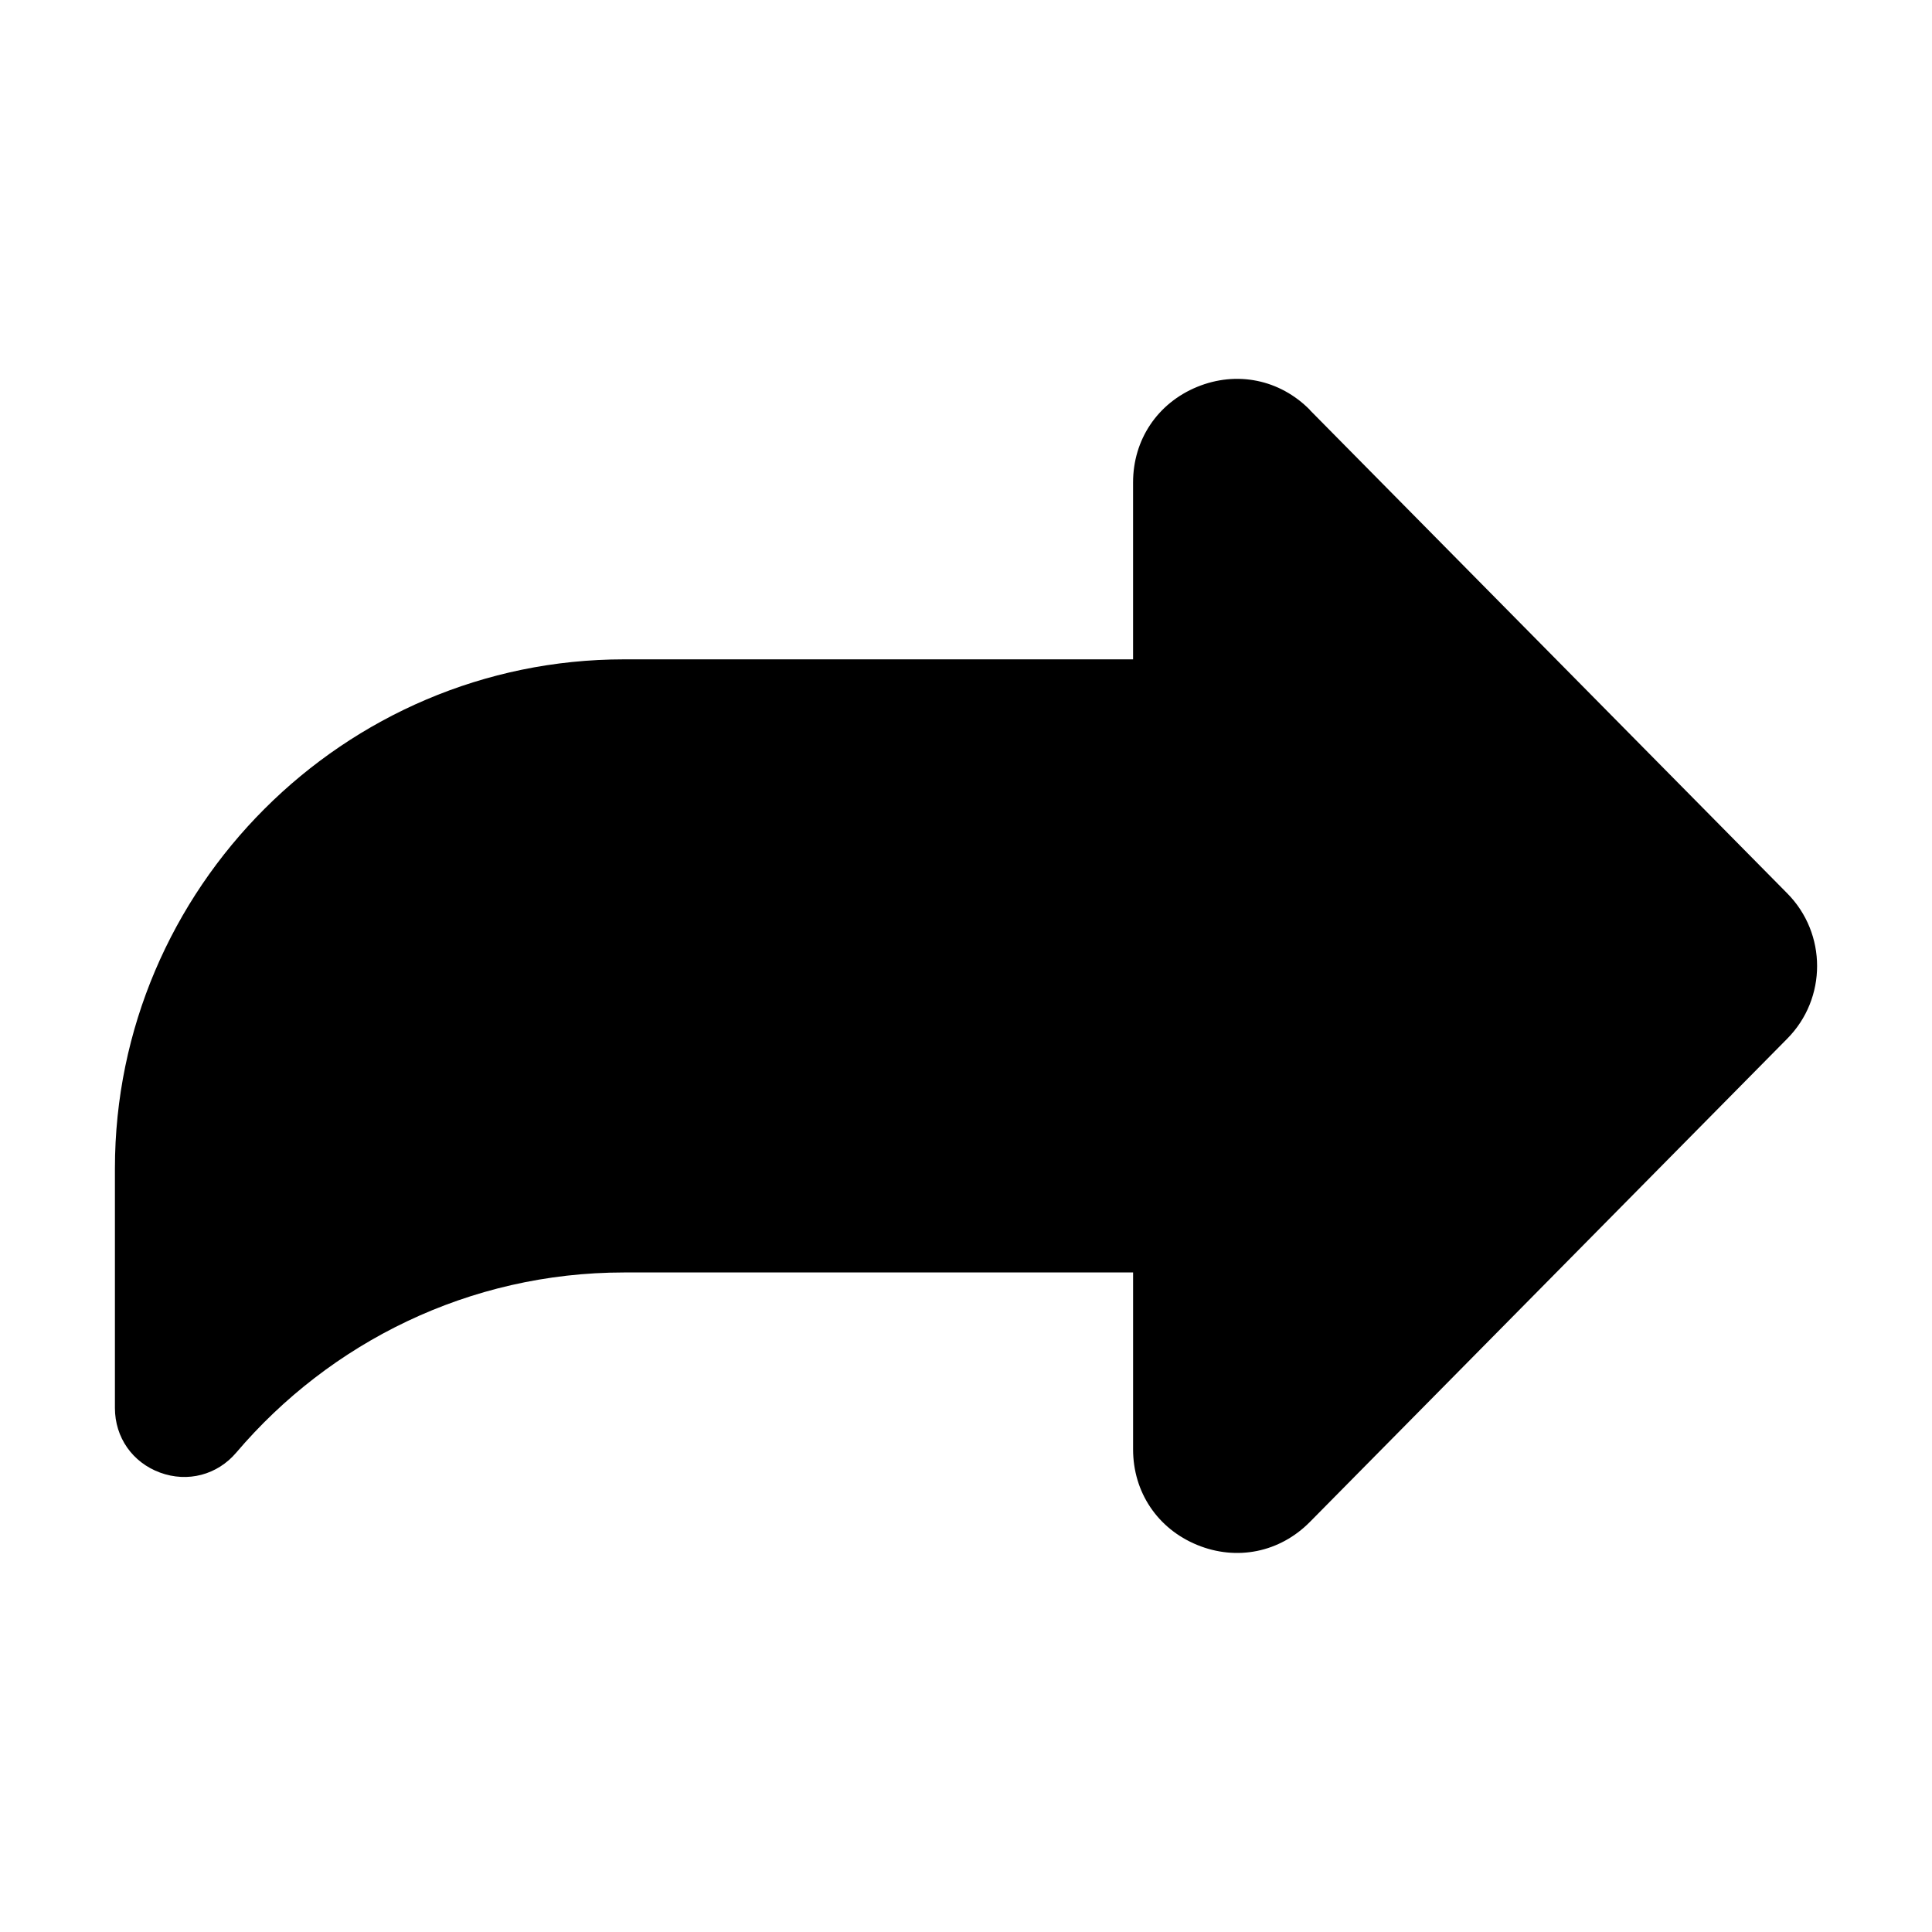
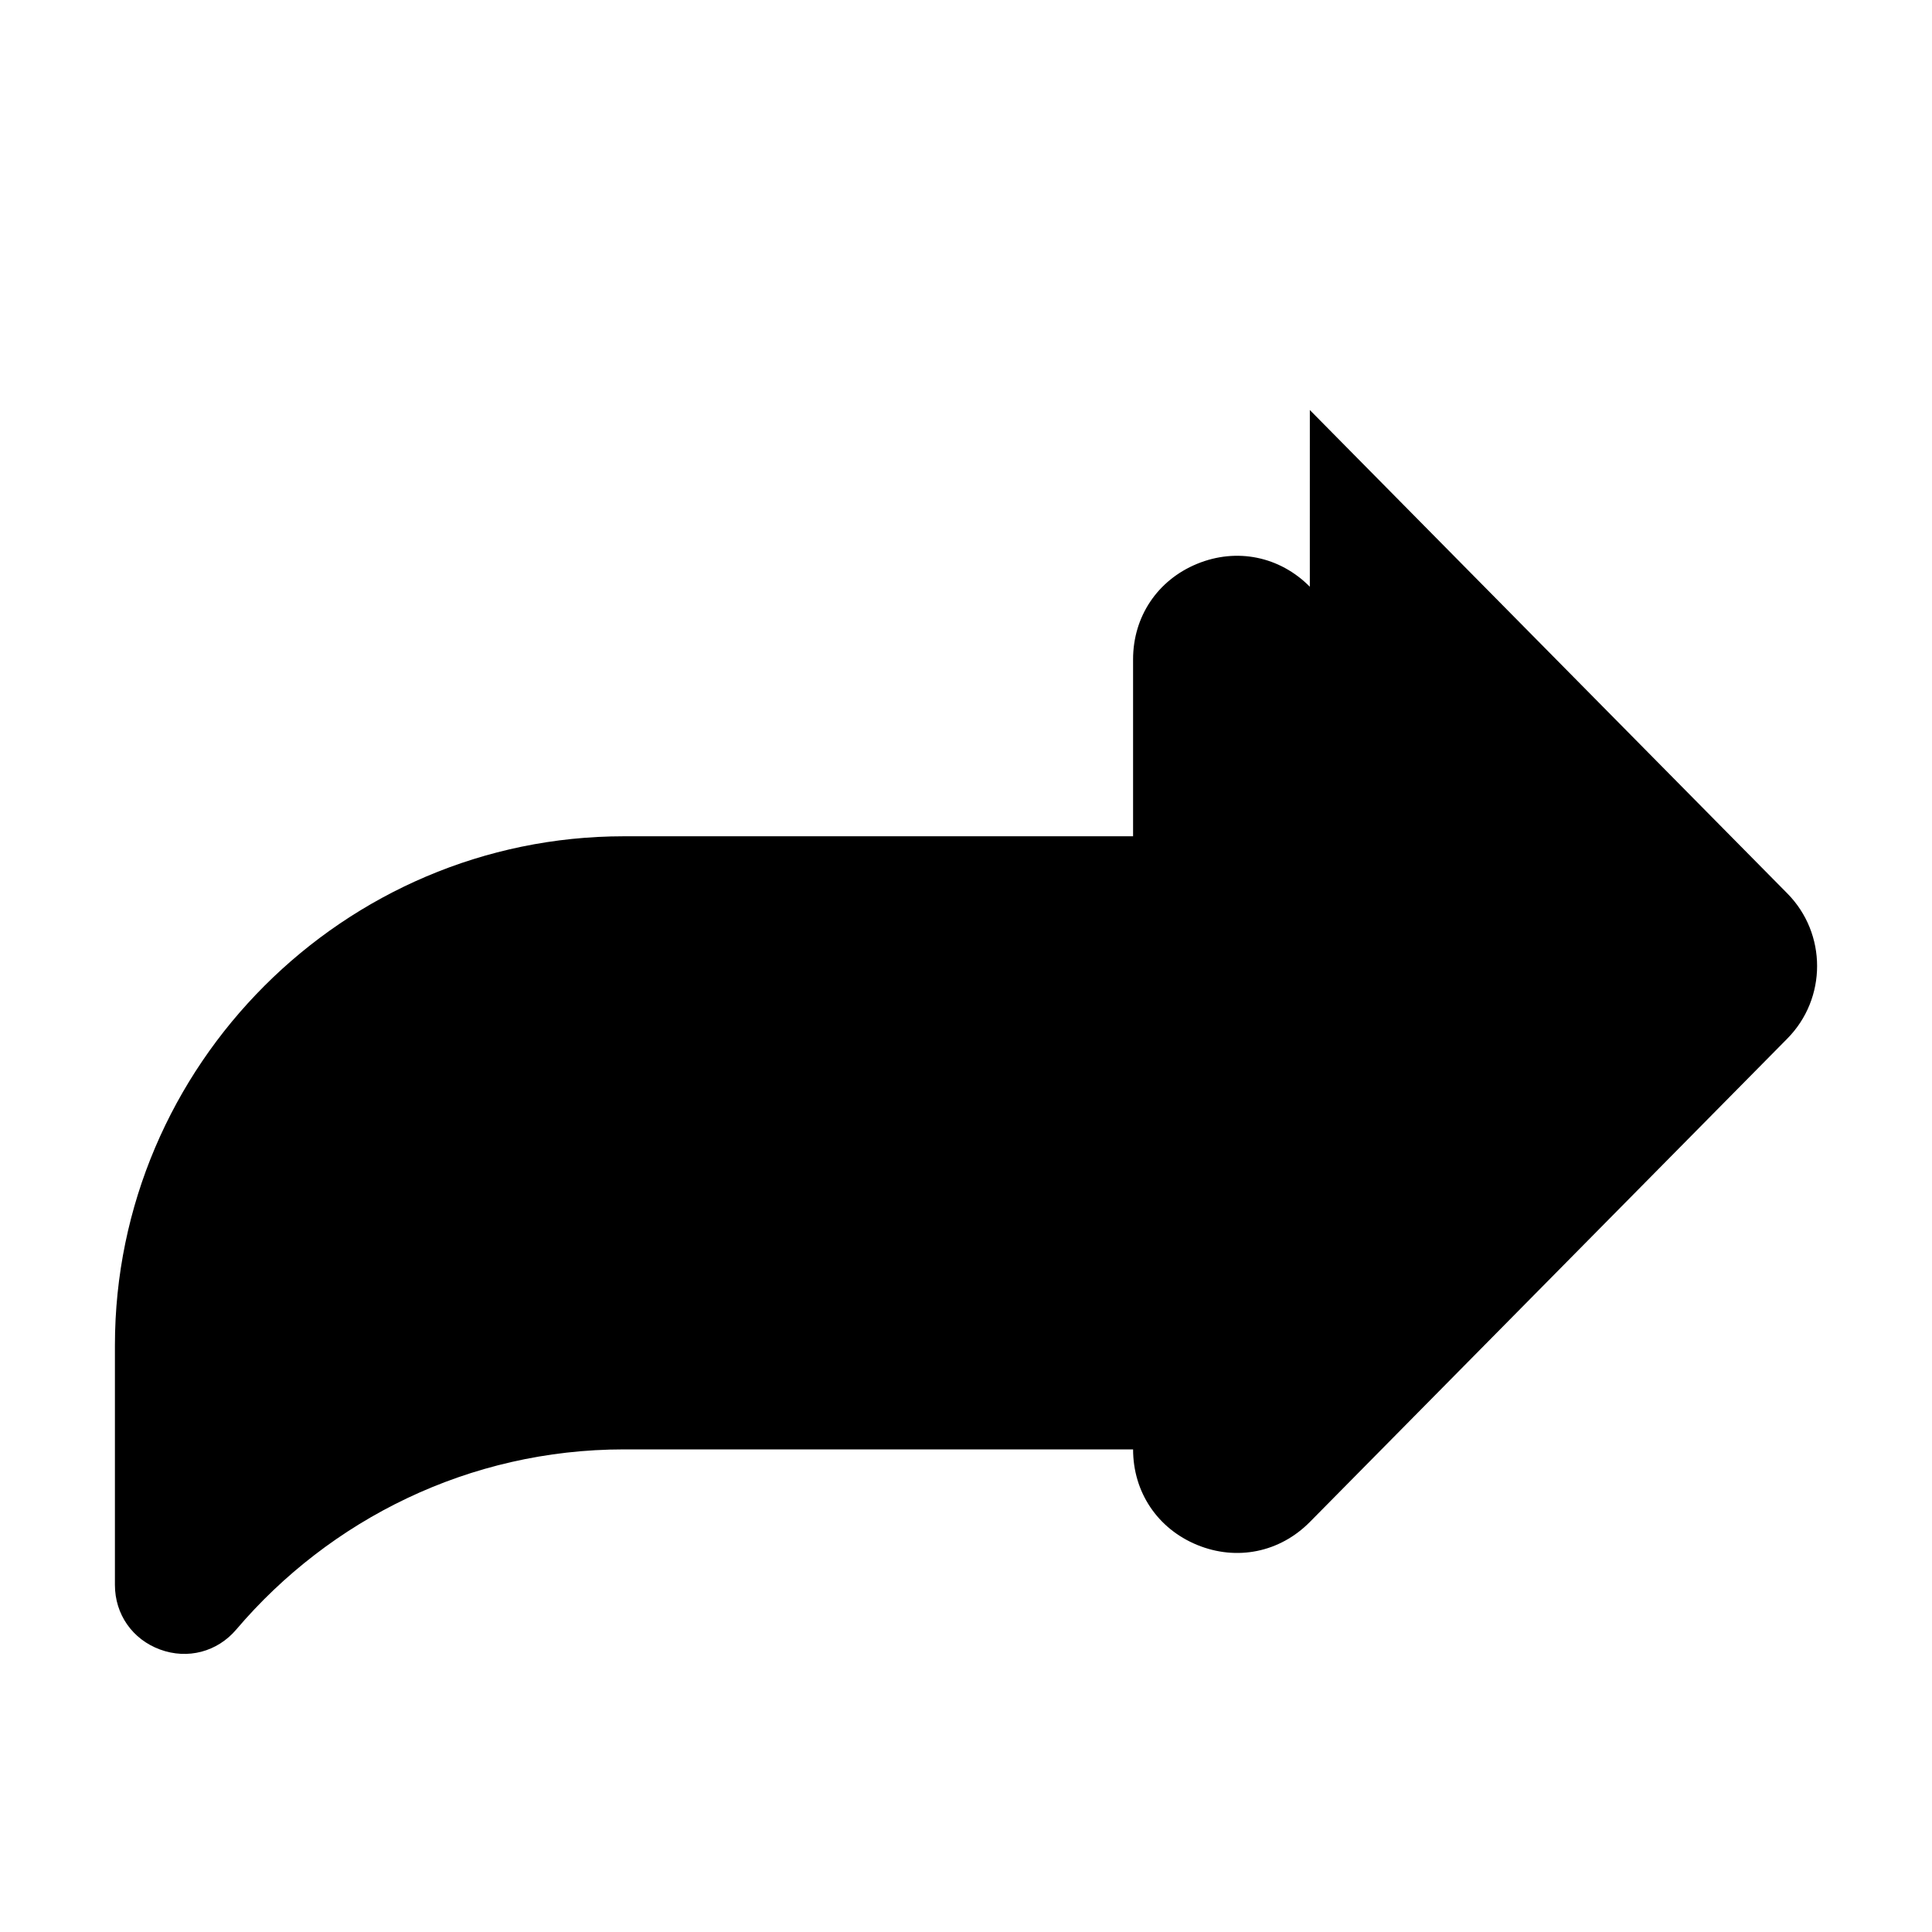
<svg xmlns="http://www.w3.org/2000/svg" fill="#000000" width="800px" height="800px" version="1.1" viewBox="144 144 512 512">
-   <path d="m491.12 252.66 126.54 128.11c10.52 10.641 10.52 27.824 0 38.465l-126.54 128.11c-7.965 8.055-19.375 10.383-29.867 6.074-10.488-4.309-16.973-13.98-16.973-25.316v-46.887h-134.91c-41.035 0-77.961 18.574-102.75 47.73-5.047 5.941-12.895 7.996-20.207 5.305-7.316-2.691-11.957-9.324-11.957-17.125v-63.48c0-74.195 60.715-134.91 134.91-134.91h134.91v-46.887c0-11.336 6.484-21.008 16.973-25.316s21.902-1.98 29.867 6.074z" fill-rule="evenodd" />
+   <path d="m491.12 252.66 126.54 128.11c10.52 10.641 10.52 27.824 0 38.465l-126.54 128.11c-7.965 8.055-19.375 10.383-29.867 6.074-10.488-4.309-16.973-13.98-16.973-25.316h-134.91c-41.035 0-77.961 18.574-102.75 47.73-5.047 5.941-12.895 7.996-20.207 5.305-7.316-2.691-11.957-9.324-11.957-17.125v-63.48c0-74.195 60.715-134.91 134.91-134.91h134.91v-46.887c0-11.336 6.484-21.008 16.973-25.316s21.902-1.98 29.867 6.074z" fill-rule="evenodd" />
</svg>